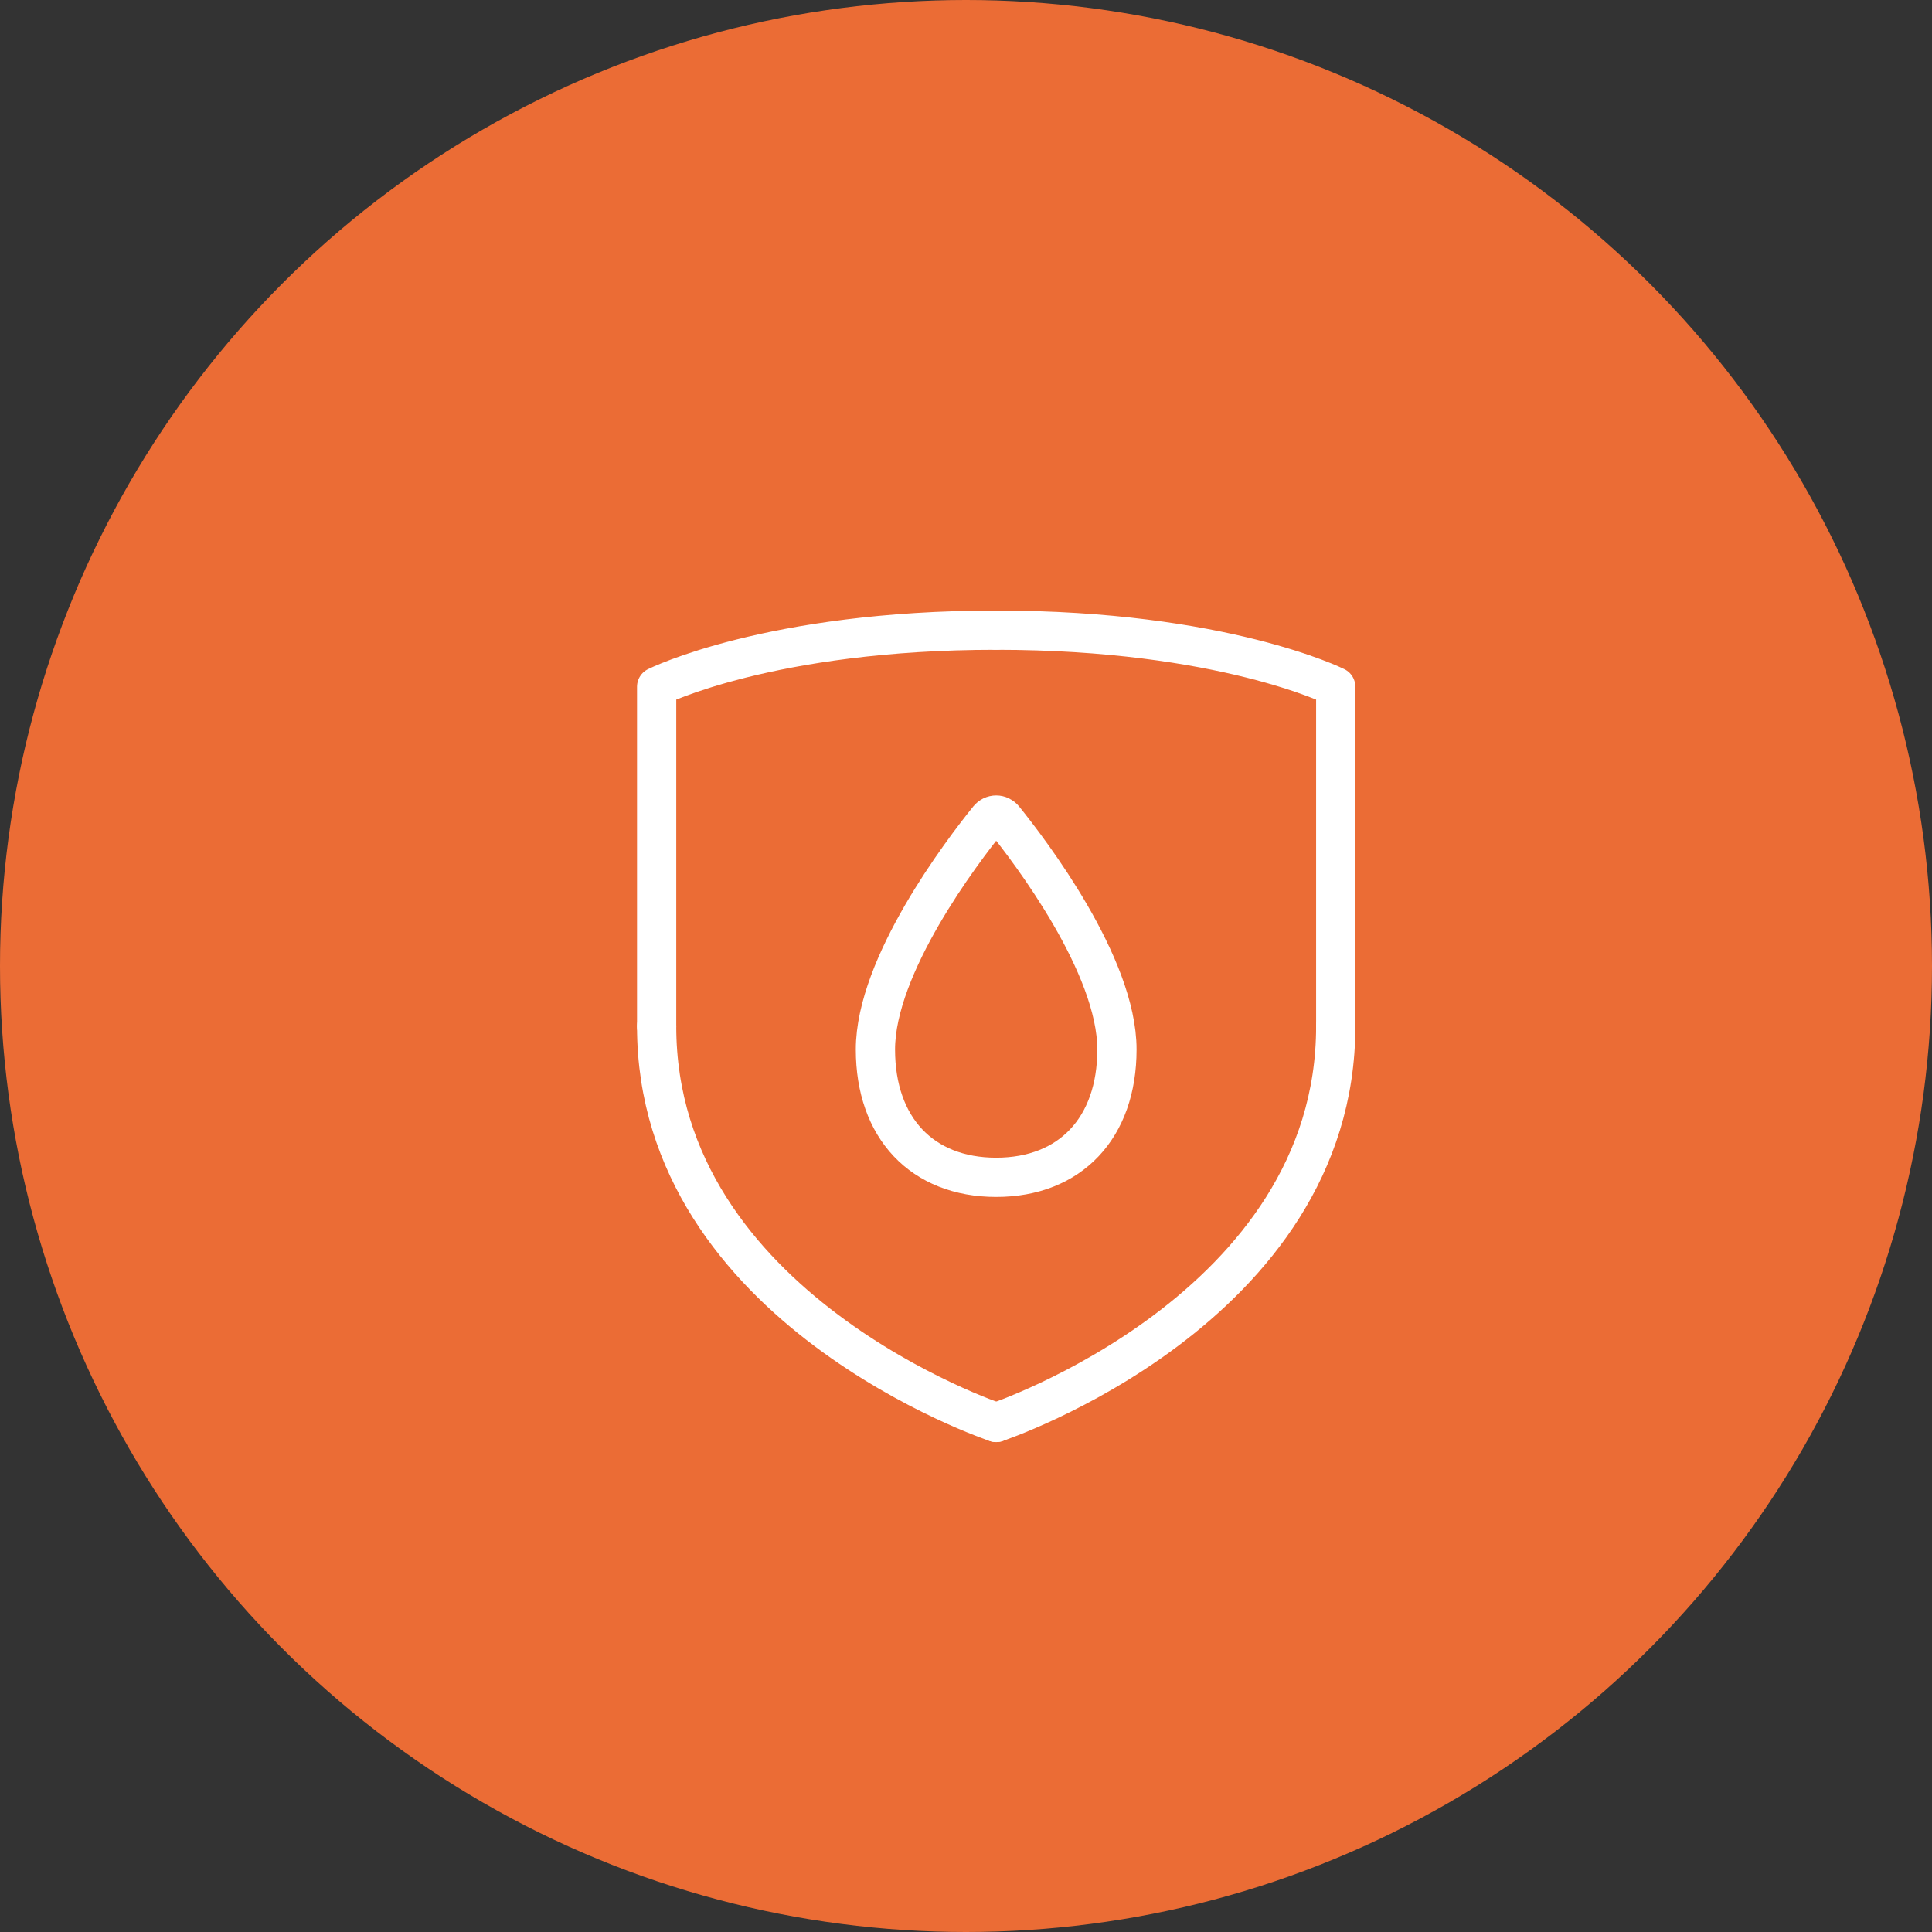
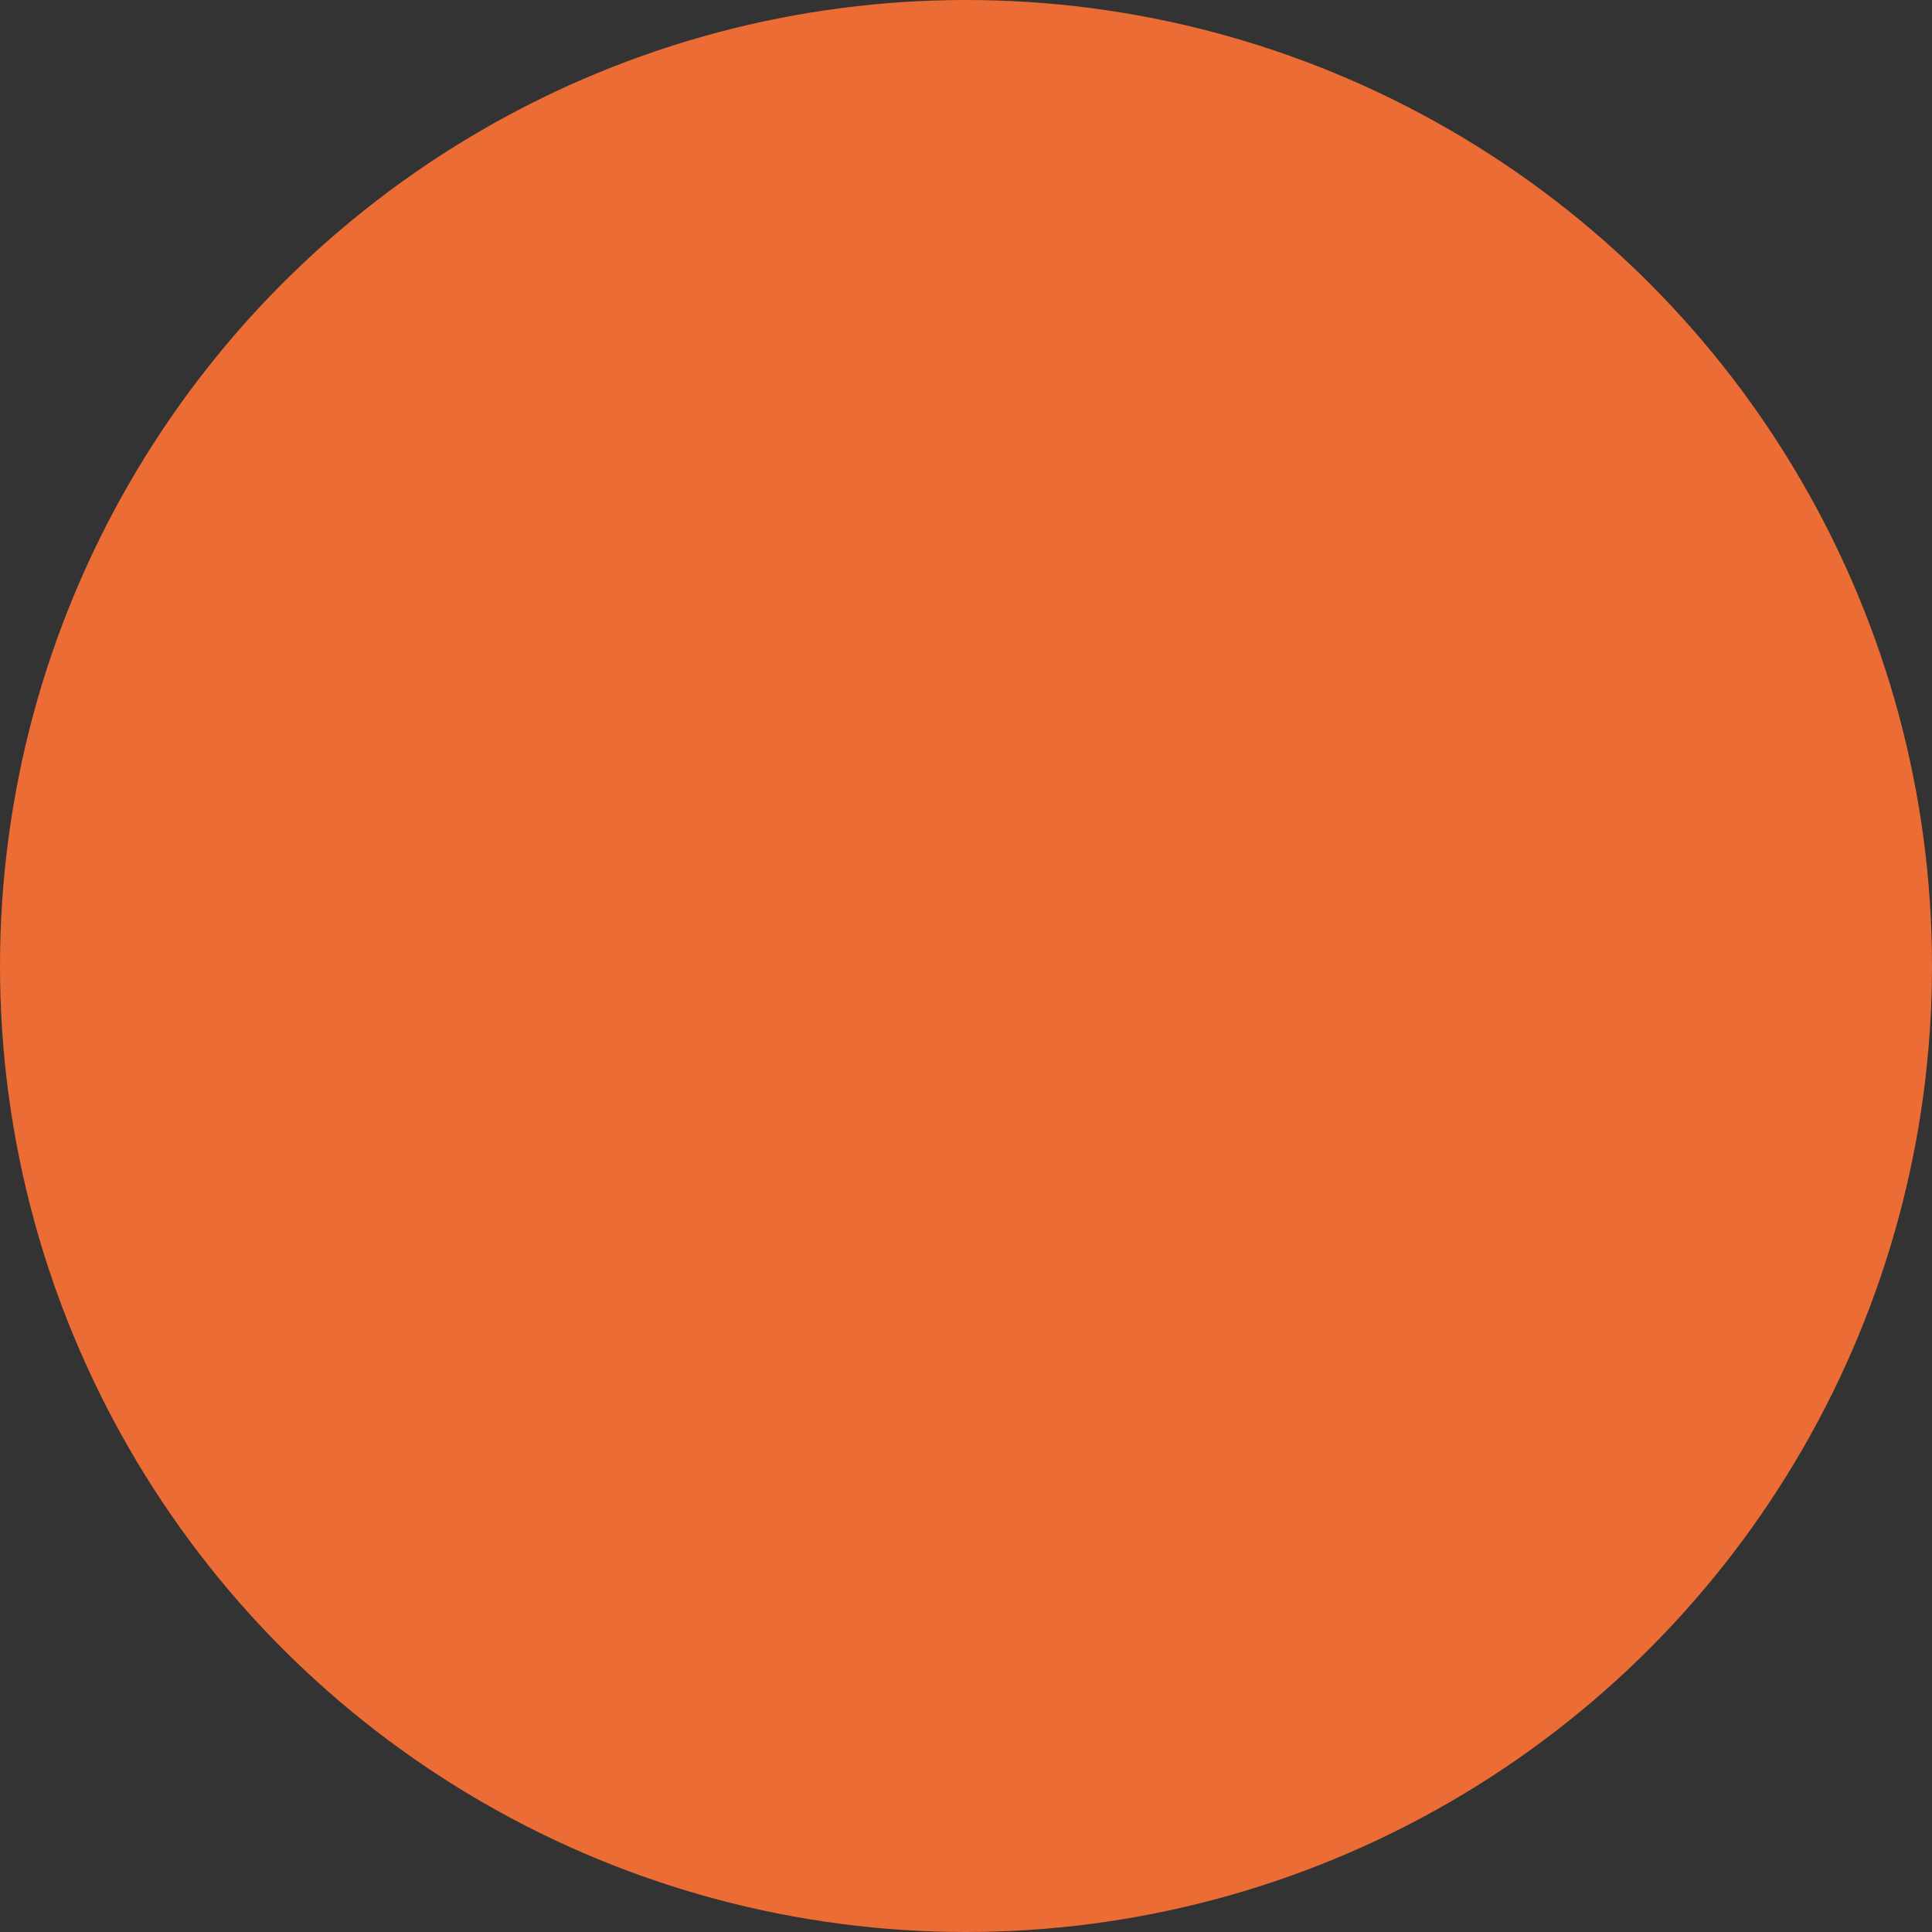
<svg xmlns="http://www.w3.org/2000/svg" fill="none" viewBox="0 0 64 64" height="64" width="64">
  <rect x="0" y="0" width="64" height="64" fill="#333333" stroke="none" />
  <path stroke-linejoin="round" stroke-linecap="round" stroke-width="2" stroke="#344054" d="M25.75 29.917L29.917 34.083L38.25 25.75" />
  <path stroke-linejoin="round" stroke-linecap="round" stroke-width="2" stroke="#306CFE" d="M32 50.75L33.833 49.958C37.676 48.309 40.995 45.639 43.43 42.239C45.865 38.839 47.323 34.837 47.646 30.667L48.542 19.167C48.557 18.691 48.407 18.224 48.119 17.845C47.831 17.465 47.421 17.196 46.958 17.083L32 13.25L17.042 17C16.579 17.113 16.17 17.382 15.881 17.761C15.593 18.14 15.444 18.607 15.458 19.083L16.354 30.583C16.677 34.753 18.135 38.755 20.57 42.156C23.005 45.556 26.323 48.226 30.167 49.875L32 50.75Z" />
  <circle fill="#EB6C35" r="32" cy="32" cx="32" />
-   <path stroke-linejoin="round" stroke-linecap="round" stroke-width="1.3" stroke="white" d="M33 47.121C33 47.121 44.248 43.372 44.248 33.998" />
-   <path stroke-linejoin="round" stroke-linecap="round" stroke-width="1.3" stroke="white" d="M44.248 33.998V22.75C44.248 22.75 40.499 20.875 33 20.875" />
-   <path stroke-linejoin="round" stroke-linecap="round" stroke-width="1.3" stroke="white" d="M33 47.121C33 47.121 21.752 43.372 21.752 33.998" />
-   <path stroke-linejoin="round" stroke-linecap="round" stroke-width="1.3" stroke="white" d="M21.752 33.998V22.75C21.752 22.75 25.501 20.875 33 20.875" />
-   <path stroke-miterlimit="10" stroke-width="1.3" stroke="white" d="M37 34.766C37 37.364 35.455 39 33 39C30.545 39 29 37.364 29 34.766C29 31.977 31.867 28.212 32.747 27.123C32.778 27.085 32.817 27.054 32.861 27.032C32.904 27.011 32.952 27 33 27C33.048 27 33.096 27.011 33.139 27.032C33.183 27.054 33.222 27.085 33.253 27.123C34.133 28.212 37 31.977 37 34.766Z" />
</svg>